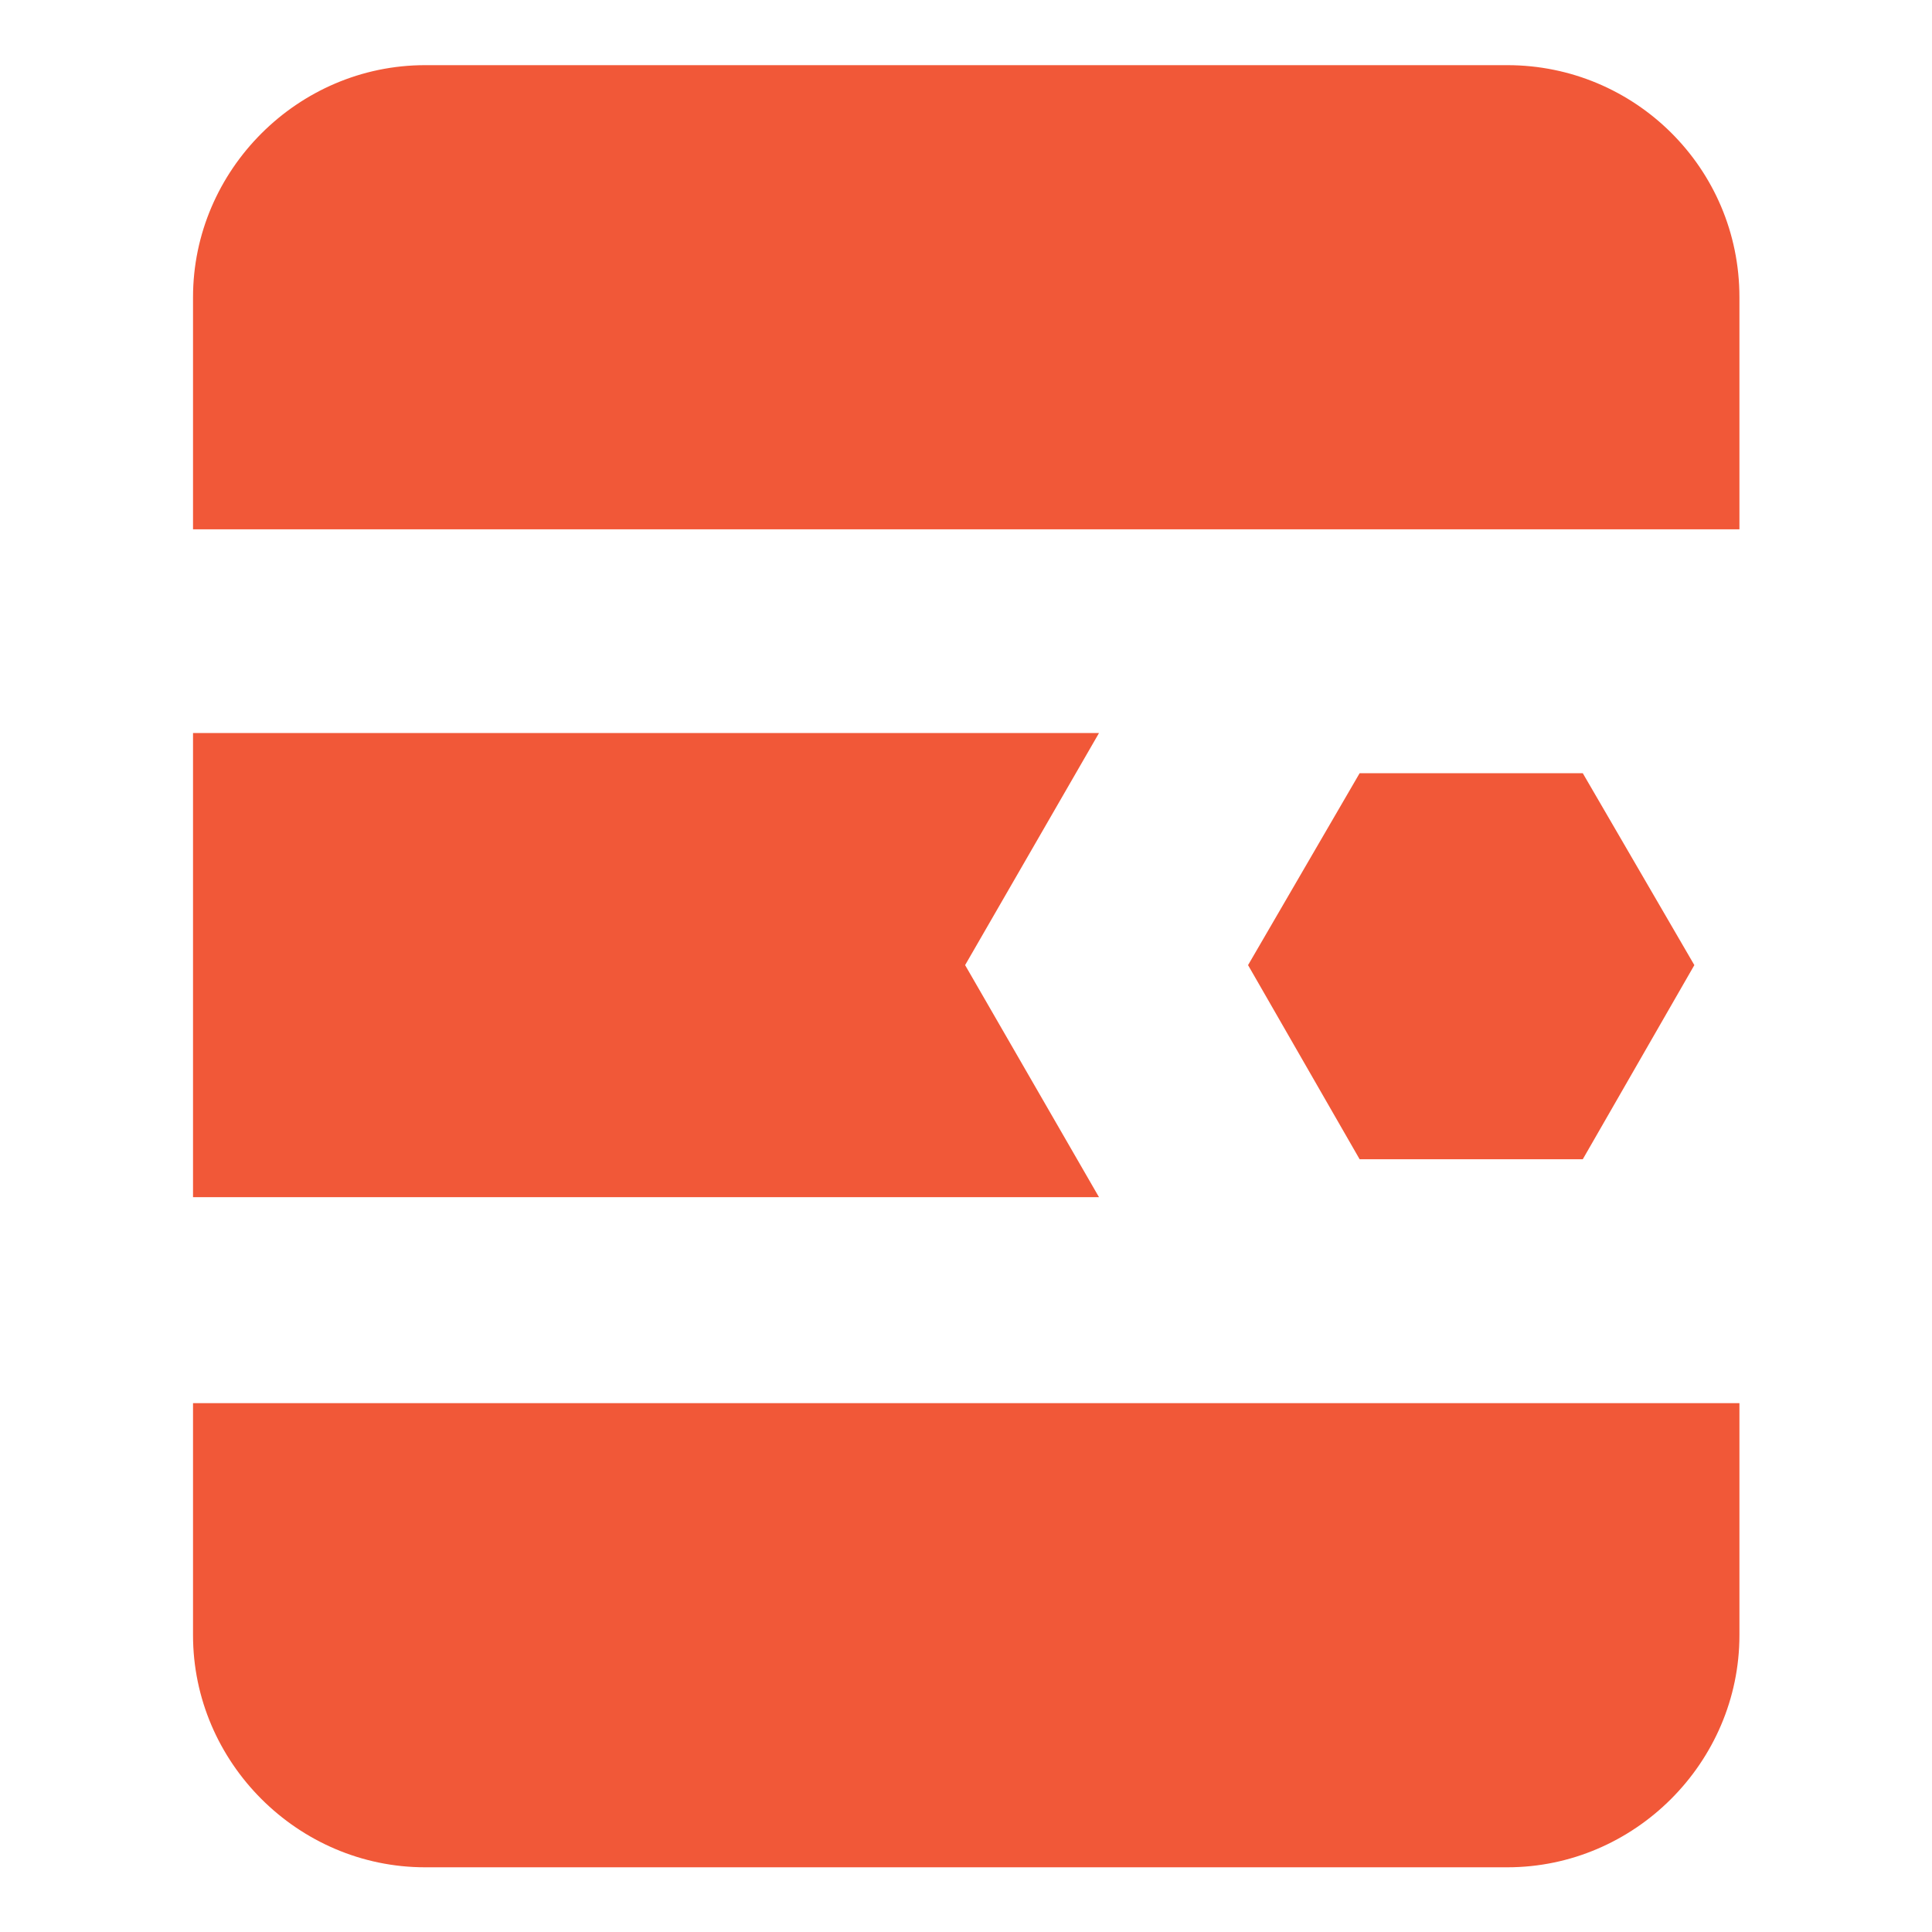
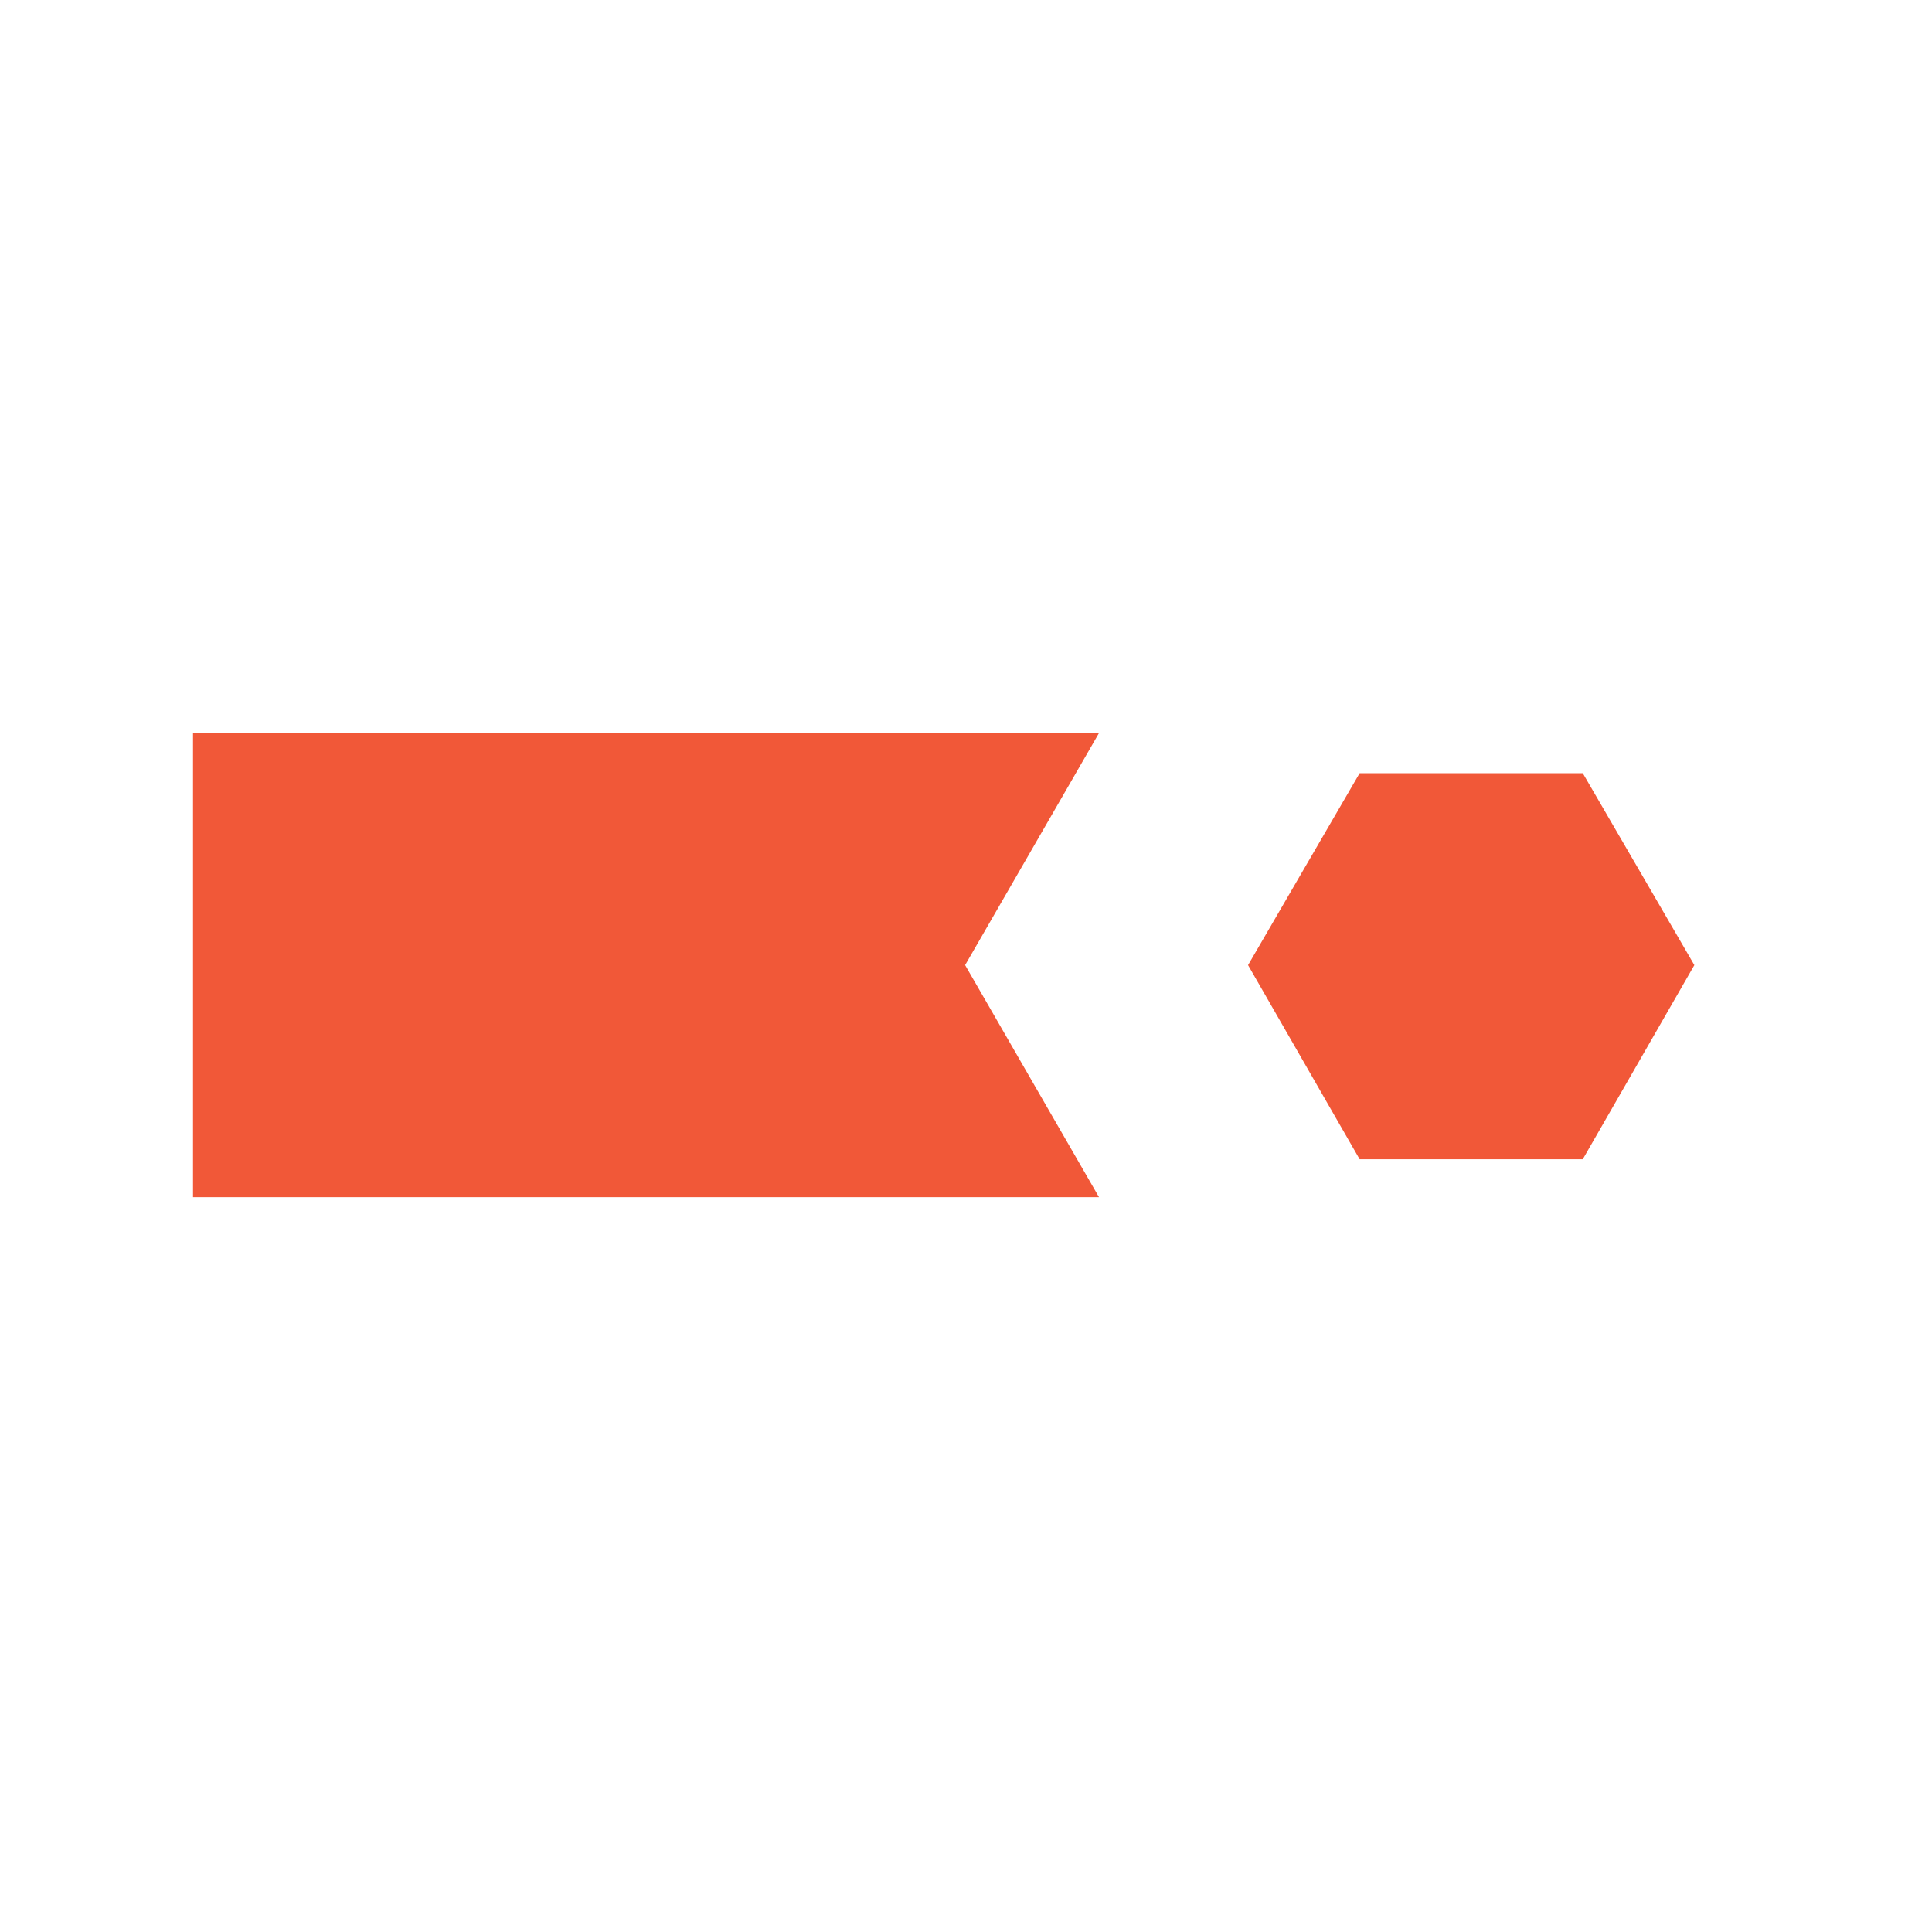
<svg xmlns="http://www.w3.org/2000/svg" version="1.0" id="Layer_1" x="0px" y="0px" viewBox="0 0 200 200" enable-background="new 0 0 200 200" xml:space="preserve">
  <g transform="matrix(2.31 0 0 2.31 500 500)">
    <g>
      <g transform="matrix(1 0 0 1 -70.2 0)">
        <polygon vector-effect="non-scaling-stroke" fill="#F15838" points="-103,-173.2 -97,-162.8 -137.6,-162.8 -137.6,-183.6      -97,-183.6    " />
      </g>
      <g transform="matrix(1 0 0 1 0 -147.13)">
-         <path vector-effect="non-scaling-stroke" fill="#F15838" d="M-138.5-56v10.4h-69.3V-56c0-5.7,4.7-10.4,10.4-10.4h48.5     C-143.2-66.4-138.5-61.8-138.5-56z" />
-       </g>
+         </g>
      <g transform="matrix(1 0 0 1 0 147.13)">
-         <path vector-effect="non-scaling-stroke" fill="#F15838" d="M-138.5-300.7v10.4c0,5.7-4.7,10.4-10.4,10.4h-48.5     c-5.7,0-10.4-4.7-10.4-10.4v-10.4H-138.5z" />
-       </g>
+         </g>
      <g transform="matrix(1 0 0 1 111.08 0)">
        <polygon vector-effect="non-scaling-stroke" fill="#F15838" points="-251.6,-173.2 -256.6,-164.5 -266.6,-164.5 -271.6,-173.2      -266.6,-181.8 -256.6,-181.8    " />
      </g>
    </g>
  </g>
</svg>